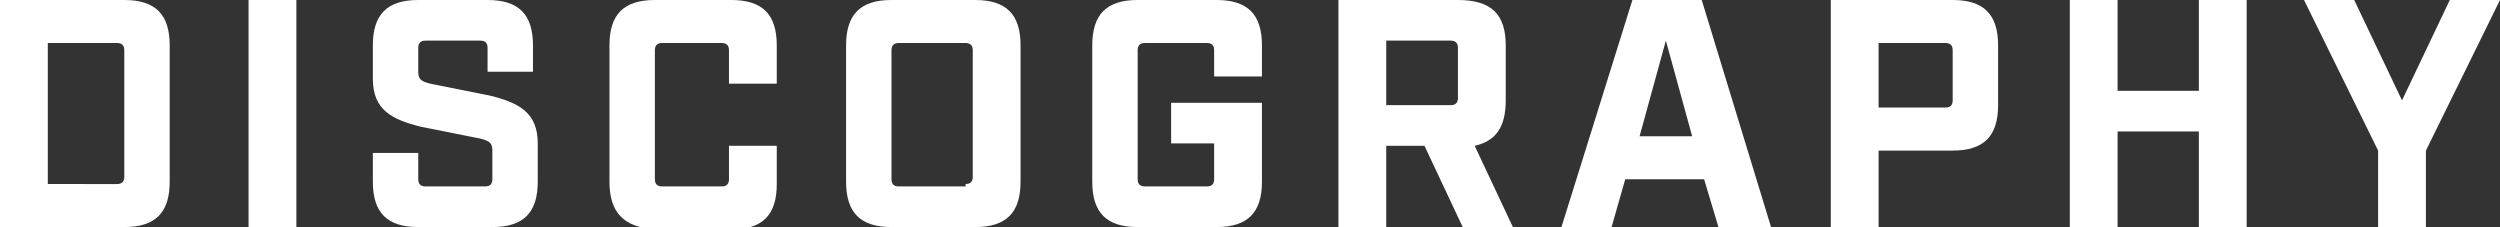
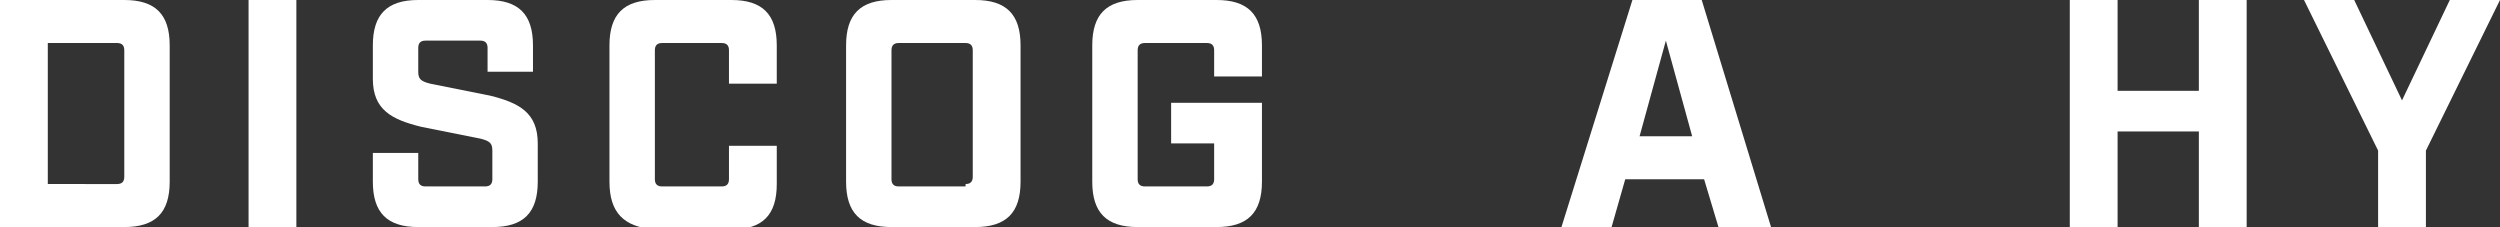
<svg xmlns="http://www.w3.org/2000/svg" version="1.1" id="レイヤー_1" x="0px" y="0px" width="104.6px" height="9.5px" viewBox="0 0 104.6 9.5" style="enable-background:new 0 0 104.6 9.5;" xml:space="preserve">
  <rect x="0" y="0" width="104.6" height="9.5" fill="#333333" stroke="none" />
  <style type="text/css">
	.st0{enable-background:new    ;}
	.st1{fill:#FFFFFF;}
</style>
  <title>bt_nav_sub_discography</title>
  <g id="レイヤー_2">
    <g id="design">
      <g class="st0">
        <path class="st1" d="M0,0h5.2c1.3,0,1.9,0.6,1.9,1.9v5.7c0,1.3-0.6,1.9-1.9,1.9H0V0z M4.9,7.7c0.2,0,0.3-0.1,0.3-0.3V2.1     c0-0.2-0.1-0.3-0.3-0.3H2v5.9H4.9z" />
        <path class="st1" d="M10.4,0h2v9.5h-2V0z" />
        <path class="st1" d="M15.6,7.6V6.4h1.9v1.1c0,0.2,0.1,0.3,0.3,0.3h2.5c0.2,0,0.3-0.1,0.3-0.3V6.3c0-0.3-0.1-0.4-0.5-0.5l-2.5-0.5     c-1.2-0.3-2-0.7-2-2V1.9c0-1.3,0.6-1.9,1.9-1.9h2.9c1.3,0,1.9,0.6,1.9,1.9V3h-1.9V2c0-0.2-0.1-0.3-0.3-0.3h-2.3     c-0.2,0-0.3,0.1-0.3,0.3v1c0,0.3,0.1,0.4,0.5,0.5l2.5,0.5c1.2,0.3,2,0.7,2,2v1.6c0,1.3-0.6,1.9-1.9,1.9h-3.1     C16.2,9.5,15.6,8.9,15.6,7.6z" />
        <path class="st1" d="M25.5,7.6V1.9c0-1.3,0.6-1.9,1.9-1.9h3.2c1.3,0,1.9,0.6,1.9,1.9v1.6h-2V2.1c0-0.2-0.1-0.3-0.3-0.3h-2.5     c-0.2,0-0.3,0.1-0.3,0.3v5.4c0,0.2,0.1,0.3,0.3,0.3h2.5c0.2,0,0.3-0.1,0.3-0.3V6.1h2v1.6c0,1.3-0.6,1.9-1.9,1.9h-3.2     C26.1,9.5,25.5,8.9,25.5,7.6z" />
        <path class="st1" d="M35.4,7.6V1.9C35.4,0.6,36,0,37.3,0h3.5c1.3,0,1.9,0.6,1.9,1.9v5.7c0,1.3-0.6,1.9-1.9,1.9h-3.5     C36,9.5,35.4,8.9,35.4,7.6z M40.4,7.7c0.2,0,0.3-0.1,0.3-0.3V2.1c0-0.2-0.1-0.3-0.3-0.3h-2.8c-0.2,0-0.3,0.1-0.3,0.3v5.4     c0,0.2,0.1,0.3,0.3,0.3H40.4z" />
        <path class="st1" d="M45.7,7.6V1.9c0-1.3,0.6-1.9,1.9-1.9h3.3c1.3,0,1.9,0.6,1.9,1.9v1.3h-2V2.1c0-0.2-0.1-0.3-0.3-0.3h-2.6     c-0.2,0-0.3,0.1-0.3,0.3v5.4c0,0.2,0.1,0.3,0.3,0.3h2.6c0.2,0,0.3-0.1,0.3-0.3V6h-1.8V4.3h3.8v3.3c0,1.3-0.6,1.9-1.9,1.9h-3.3     C46.3,9.5,45.7,8.9,45.7,7.6z" />
-         <path class="st1" d="M63.3,9.5h-2.1l-1.6-3.4H58v3.4h-2V0h5C62.4,0,63,0.6,63,1.9v2.3c0,1.1-0.4,1.7-1.3,1.9L63.3,9.5z M60.7,4.4     c0.2,0,0.3-0.1,0.3-0.3V2c0-0.2-0.1-0.3-0.3-0.3H58v2.7H60.7z" />
        <path class="st1" d="M71.3,7.5H68l-0.6,2.1h-2.1L68.3,0h2.9l2.9,9.5h-2.2L71.3,7.5z M70.8,5.7l-1.1-4l-1.1,4H70.8z" />
-         <path class="st1" d="M76.7,0h5c1.3,0,1.9,0.6,1.9,1.9v2.5c0,1.3-0.6,1.9-1.9,1.9h-3.1v3.2h-2V0z M81.4,4.5c0.2,0,0.3-0.1,0.3-0.3     V2.1c0-0.2-0.1-0.3-0.3-0.3h-2.8v2.7H81.4z" />
        <path class="st1" d="M86.6,0h2v3.8h3.4V0h2v9.5h-2v-4h-3.4v4h-2V0z" />
-         <path class="st1" d="M99.5,6.3L96.4,0h2.1l2,4.2l2-4.2h2.1l-3.1,6.3v3.3h-2V6.3z" />
+         <path class="st1" d="M99.5,6.3L96.4,0h2.1l2,4.2l2-4.2h2.1l-3.1,6.3v3.3h-2V6.3" />
      </g>
    </g>
  </g>
</svg>